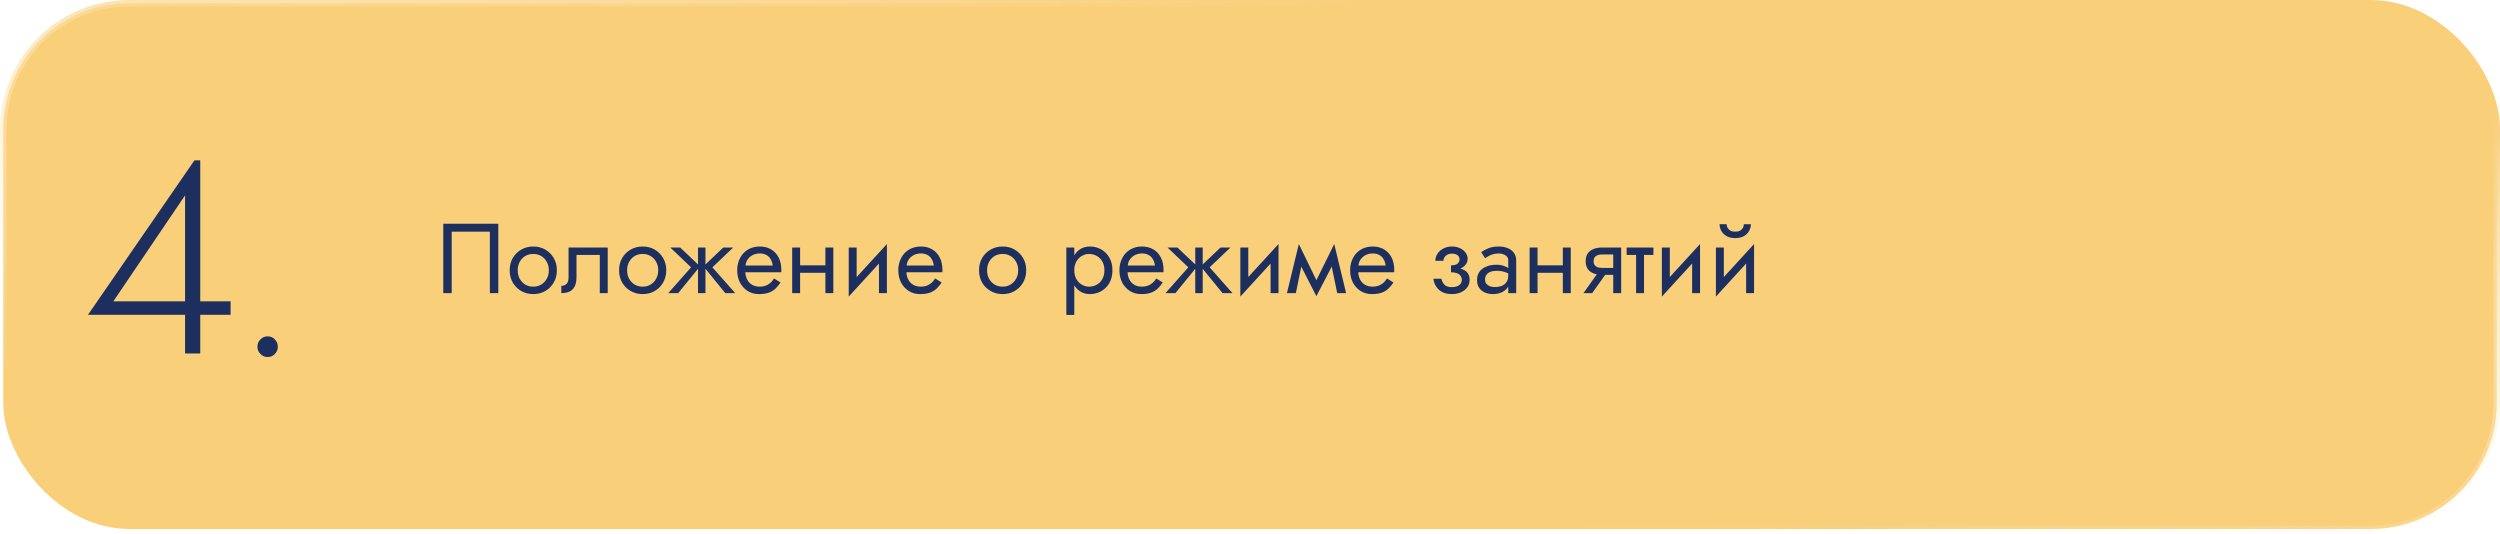
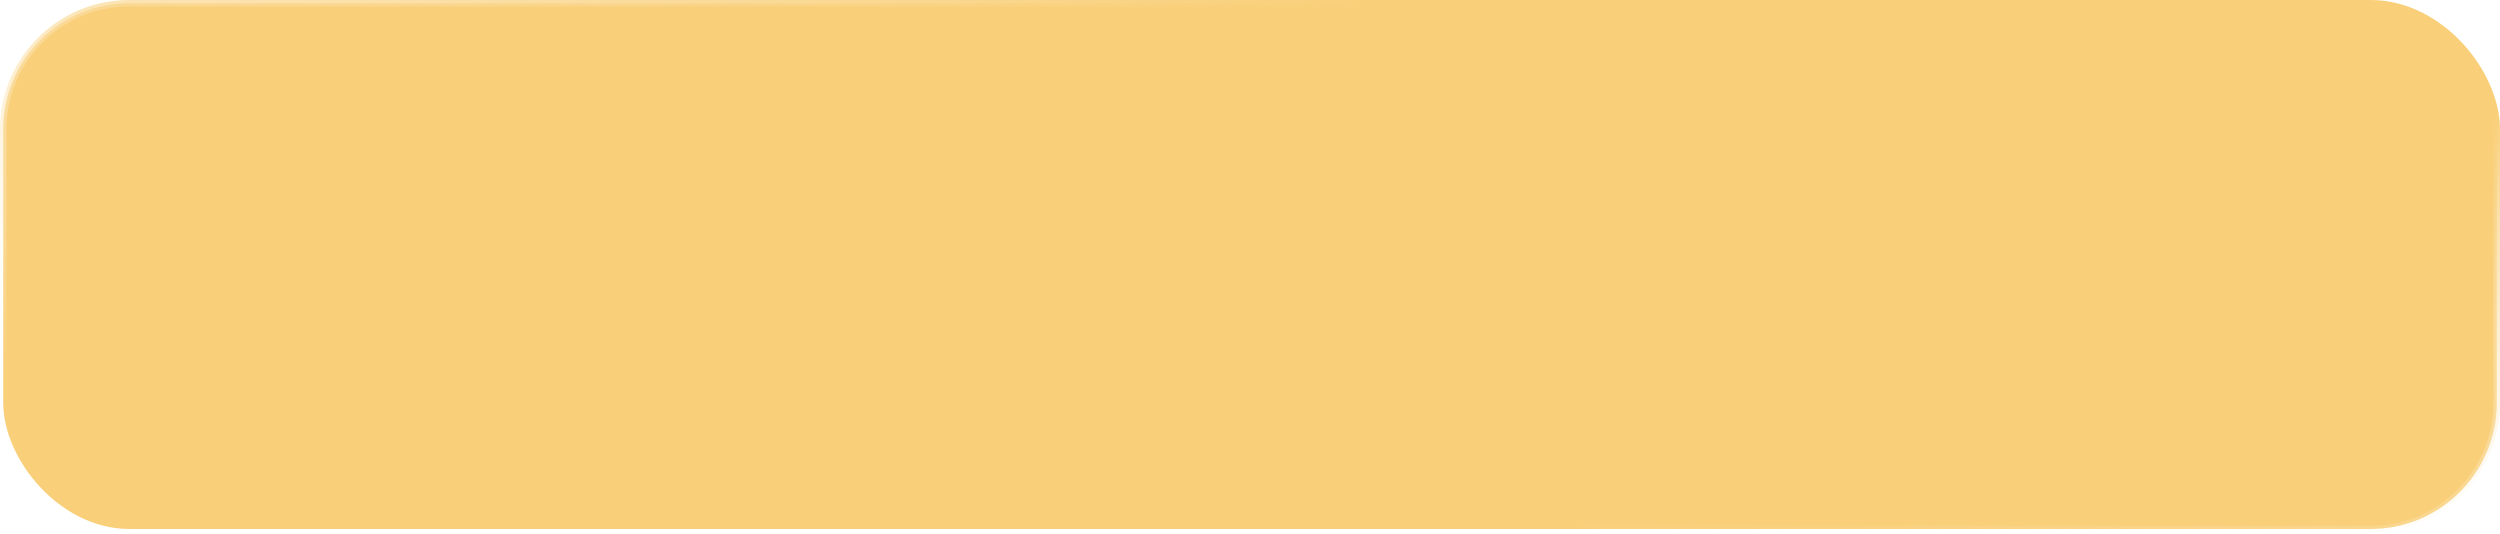
<svg xmlns="http://www.w3.org/2000/svg" width="580" height="124" viewBox="0 0 580 124" fill="none">
  <rect x="0.75" y="0.75" width="578.5" height="121.97" rx="29.25" fill="#F9CF79" stroke="url(#paint0_linear_2622_556)" stroke-width="1.5" />
-   <path d="M113.65 53.74V68H115.605V51.9H102.84V68H104.795V53.74H113.65ZM118.246 62.71C118.246 63.768 118.484 64.719 118.959 65.562C119.45 66.39 120.109 67.042 120.937 67.517C121.765 67.992 122.693 68.23 123.72 68.23C124.763 68.23 125.691 67.992 126.503 67.517C127.331 67.042 127.983 66.39 128.458 65.562C128.949 64.719 129.194 63.768 129.194 62.71C129.194 61.637 128.949 60.686 128.458 59.858C127.983 59.03 127.331 58.378 126.503 57.903C125.691 57.428 124.763 57.19 123.72 57.19C122.693 57.19 121.765 57.428 120.937 57.903C120.109 58.378 119.45 59.03 118.959 59.858C118.484 60.686 118.246 61.637 118.246 62.71ZM120.109 62.71C120.109 61.974 120.263 61.322 120.569 60.755C120.891 60.172 121.321 59.72 121.857 59.398C122.409 59.076 123.03 58.915 123.72 58.915C124.41 58.915 125.024 59.076 125.56 59.398C126.112 59.72 126.542 60.172 126.848 60.755C127.17 61.322 127.331 61.974 127.331 62.71C127.331 63.446 127.17 64.098 126.848 64.665C126.542 65.232 126.112 65.685 125.56 66.022C125.024 66.344 124.41 66.505 123.72 66.505C123.03 66.505 122.409 66.344 121.857 66.022C121.321 65.685 120.891 65.232 120.569 64.665C120.263 64.098 120.109 63.446 120.109 62.71ZM140.991 57.42H131.906V64.32C131.906 65.071 131.737 65.593 131.4 65.884C131.078 66.175 130.687 66.321 130.227 66.321V68C131.024 68 131.684 67.87 132.205 67.609C132.726 67.333 133.11 66.927 133.355 66.39C133.616 65.838 133.746 65.148 133.746 64.32V59.145H139.151V68H140.991V57.42ZM143.627 62.71C143.627 63.768 143.865 64.719 144.34 65.562C144.831 66.39 145.49 67.042 146.318 67.517C147.146 67.992 148.074 68.23 149.101 68.23C150.144 68.23 151.072 67.992 151.884 67.517C152.712 67.042 153.364 66.39 153.839 65.562C154.33 64.719 154.575 63.768 154.575 62.71C154.575 61.637 154.33 60.686 153.839 59.858C153.364 59.03 152.712 58.378 151.884 57.903C151.072 57.428 150.144 57.19 149.101 57.19C148.074 57.19 147.146 57.428 146.318 57.903C145.49 58.378 144.831 59.03 144.34 59.858C143.865 60.686 143.627 61.637 143.627 62.71ZM145.49 62.71C145.49 61.974 145.644 61.322 145.95 60.755C146.272 60.172 146.702 59.72 147.238 59.398C147.79 59.076 148.411 58.915 149.101 58.915C149.791 58.915 150.405 59.076 150.941 59.398C151.493 59.72 151.923 60.172 152.229 60.755C152.551 61.322 152.712 61.974 152.712 62.71C152.712 63.446 152.551 64.098 152.229 64.665C151.923 65.232 151.493 65.685 150.941 66.022C150.405 66.344 149.791 66.505 149.101 66.505C148.411 66.505 147.79 66.344 147.238 66.022C146.702 65.685 146.272 65.232 145.95 64.665C145.644 64.098 145.49 63.446 145.49 62.71ZM167.806 57.42L163.206 61.79L168.266 68H170.566L165.276 62.02L170.106 57.42H167.806ZM163.666 57.42H161.941V68H163.666V57.42ZM157.801 57.42H155.501L160.331 62.02L155.041 68H157.341L162.401 61.79L157.801 57.42ZM172.203 63.17H181.242C181.257 63.078 181.265 62.986 181.265 62.894C181.265 62.802 181.265 62.71 181.265 62.618C181.265 61.499 181.058 60.54 180.644 59.743C180.23 58.93 179.647 58.302 178.896 57.857C178.144 57.412 177.27 57.19 176.274 57.19C175.369 57.19 174.549 57.374 173.813 57.742C173.092 58.11 172.502 58.624 172.042 59.283C171.582 59.942 171.275 60.709 171.122 61.583C171.091 61.767 171.068 61.951 171.053 62.135C171.037 62.319 171.03 62.511 171.03 62.71C171.03 63.768 171.244 64.719 171.674 65.562C172.118 66.39 172.716 67.042 173.468 67.517C174.234 67.992 175.093 68.23 176.044 68.23C176.964 68.23 177.73 68.123 178.344 67.908C178.957 67.678 179.478 67.364 179.908 66.965C180.337 66.551 180.728 66.076 181.081 65.539L179.586 64.596C179.356 64.979 179.08 65.317 178.758 65.608C178.436 65.884 178.068 66.106 177.654 66.275C177.255 66.428 176.795 66.505 176.274 66.505C175.584 66.505 174.986 66.359 174.48 66.068C173.974 65.777 173.583 65.347 173.307 64.78C173.031 64.213 172.893 63.523 172.893 62.71L172.939 62.02C172.939 61.361 173.084 60.793 173.376 60.318C173.682 59.827 174.089 59.452 174.595 59.191C175.101 58.93 175.66 58.8 176.274 58.8C176.887 58.8 177.401 58.923 177.815 59.168C178.244 59.398 178.574 59.728 178.804 60.157C179.049 60.571 179.202 61.054 179.264 61.606H172.203V63.17ZM184.868 63.285H192.688V61.56H184.868V63.285ZM191.492 57.42V68H193.332V57.42H191.492ZM183.787 57.42V68H185.627V57.42H183.787ZM205.646 59.26L205.761 56.615L197.021 66.16L196.906 68.805L205.646 59.26ZM198.746 57.42H196.906V68.805L198.746 66.275V57.42ZM205.761 56.615L203.921 59.145V68H205.761V56.615ZM209.578 63.17H218.617C218.632 63.078 218.64 62.986 218.64 62.894C218.64 62.802 218.64 62.71 218.64 62.618C218.64 61.499 218.433 60.54 218.019 59.743C217.605 58.93 217.022 58.302 216.271 57.857C215.519 57.412 214.645 57.19 213.649 57.19C212.744 57.19 211.924 57.374 211.188 57.742C210.467 58.11 209.877 58.624 209.417 59.283C208.957 59.942 208.65 60.709 208.497 61.583C208.466 61.767 208.443 61.951 208.428 62.135C208.412 62.319 208.405 62.511 208.405 62.71C208.405 63.768 208.619 64.719 209.049 65.562C209.493 66.39 210.091 67.042 210.843 67.517C211.609 67.992 212.468 68.23 213.419 68.23C214.339 68.23 215.105 68.123 215.719 67.908C216.332 67.678 216.853 67.364 217.283 66.965C217.712 66.551 218.103 66.076 218.456 65.539L216.961 64.596C216.731 64.979 216.455 65.317 216.133 65.608C215.811 65.884 215.443 66.106 215.029 66.275C214.63 66.428 214.17 66.505 213.649 66.505C212.959 66.505 212.361 66.359 211.855 66.068C211.349 65.777 210.958 65.347 210.682 64.78C210.406 64.213 210.268 63.523 210.268 62.71L210.314 62.02C210.314 61.361 210.459 60.793 210.751 60.318C211.057 59.827 211.464 59.452 211.97 59.191C212.476 58.93 213.035 58.8 213.649 58.8C214.262 58.8 214.776 58.923 215.19 59.168C215.619 59.398 215.949 59.728 216.179 60.157C216.424 60.571 216.577 61.054 216.639 61.606H209.578V63.17ZM227.137 62.71C227.137 63.768 227.375 64.719 227.85 65.562C228.341 66.39 229 67.042 229.828 67.517C230.656 67.992 231.584 68.23 232.611 68.23C233.654 68.23 234.581 67.992 235.394 67.517C236.222 67.042 236.874 66.39 237.349 65.562C237.84 64.719 238.085 63.768 238.085 62.71C238.085 61.637 237.84 60.686 237.349 59.858C236.874 59.03 236.222 58.378 235.394 57.903C234.581 57.428 233.654 57.19 232.611 57.19C231.584 57.19 230.656 57.428 229.828 57.903C229 58.378 228.341 59.03 227.85 59.858C227.375 60.686 227.137 61.637 227.137 62.71ZM229 62.71C229 61.974 229.153 61.322 229.46 60.755C229.782 60.172 230.211 59.72 230.748 59.398C231.3 59.076 231.921 58.915 232.611 58.915C233.301 58.915 233.914 59.076 234.451 59.398C235.003 59.72 235.432 60.172 235.739 60.755C236.061 61.322 236.222 61.974 236.222 62.71C236.222 63.446 236.061 64.098 235.739 64.665C235.432 65.232 235.003 65.685 234.451 66.022C233.914 66.344 233.301 66.505 232.611 66.505C231.921 66.505 231.3 66.344 230.748 66.022C230.211 65.685 229.782 65.232 229.46 64.665C229.153 64.098 229 63.446 229 62.71ZM249.233 73.06V57.42H247.393V73.06H249.233ZM258.088 62.71C258.088 61.56 257.851 60.579 257.375 59.766C256.9 58.938 256.264 58.302 255.466 57.857C254.684 57.412 253.81 57.19 252.844 57.19C251.97 57.19 251.196 57.412 250.521 57.857C249.862 58.302 249.341 58.938 248.957 59.766C248.589 60.579 248.405 61.56 248.405 62.71C248.405 63.845 248.589 64.826 248.957 65.654C249.341 66.482 249.862 67.118 250.521 67.563C251.196 68.008 251.97 68.23 252.844 68.23C253.81 68.23 254.684 68.008 255.466 67.563C256.264 67.118 256.9 66.482 257.375 65.654C257.851 64.826 258.088 63.845 258.088 62.71ZM256.225 62.71C256.225 63.523 256.057 64.213 255.719 64.78C255.397 65.347 254.96 65.777 254.408 66.068C253.872 66.359 253.274 66.505 252.614 66.505C252.078 66.505 251.549 66.359 251.027 66.068C250.506 65.777 250.077 65.347 249.739 64.78C249.402 64.213 249.233 63.523 249.233 62.71C249.233 61.897 249.402 61.207 249.739 60.64C250.077 60.073 250.506 59.643 251.027 59.352C251.549 59.061 252.078 58.915 252.614 58.915C253.274 58.915 253.872 59.061 254.408 59.352C254.96 59.643 255.397 60.073 255.719 60.64C256.057 61.207 256.225 61.897 256.225 62.71ZM260.878 63.17H269.917C269.933 63.078 269.94 62.986 269.94 62.894C269.94 62.802 269.94 62.71 269.94 62.618C269.94 61.499 269.733 60.54 269.319 59.743C268.905 58.93 268.323 58.302 267.571 57.857C266.82 57.412 265.946 57.19 264.949 57.19C264.045 57.19 263.224 57.374 262.488 57.742C261.768 58.11 261.177 58.624 260.717 59.283C260.257 59.942 259.951 60.709 259.797 61.583C259.767 61.767 259.744 61.951 259.728 62.135C259.713 62.319 259.705 62.511 259.705 62.71C259.705 63.768 259.92 64.719 260.349 65.562C260.794 66.39 261.392 67.042 262.143 67.517C262.91 67.992 263.769 68.23 264.719 68.23C265.639 68.23 266.406 68.123 267.019 67.908C267.633 67.678 268.154 67.364 268.583 66.965C269.013 66.551 269.404 66.076 269.756 65.539L268.261 64.596C268.031 64.979 267.755 65.317 267.433 65.608C267.111 65.884 266.743 66.106 266.329 66.275C265.931 66.428 265.471 66.505 264.949 66.505C264.259 66.505 263.661 66.359 263.155 66.068C262.649 65.777 262.258 65.347 261.982 64.78C261.706 64.213 261.568 63.523 261.568 62.71L261.614 62.02C261.614 61.361 261.76 60.793 262.051 60.318C262.358 59.827 262.764 59.452 263.27 59.191C263.776 58.93 264.336 58.8 264.949 58.8C265.563 58.8 266.076 58.923 266.49 59.168C266.92 59.398 267.249 59.728 267.479 60.157C267.725 60.571 267.878 61.054 267.939 61.606H260.878V63.17ZM283.165 57.42L278.565 61.79L283.625 68H285.925L280.635 62.02L285.465 57.42H283.165ZM279.025 57.42H277.3V68H279.025V57.42ZM273.16 57.42H270.86L275.69 62.02L270.4 68H272.7L277.76 61.79L273.16 57.42ZM296.501 59.26L296.616 56.615L287.876 66.16L287.761 68.805L296.501 59.26ZM289.601 57.42H287.761V68.805L289.601 66.275V57.42ZM296.616 56.615L294.776 59.145V68H296.616V56.615ZM310.23 68H312.3L309.54 56.615L308.505 59.605L310.23 68ZM304.71 66.413L305.4 68.713L309.77 60.295L309.54 56.615L304.71 66.413ZM305.4 68.713L306.09 66.413L301.329 56.615L301.099 60.295L305.4 68.713ZM298.569 68H300.639L302.364 59.605L301.329 56.615L298.569 68ZM314.403 63.17H323.442C323.457 63.078 323.465 62.986 323.465 62.894C323.465 62.802 323.465 62.71 323.465 62.618C323.465 61.499 323.258 60.54 322.844 59.743C322.43 58.93 321.847 58.302 321.096 57.857C320.344 57.412 319.47 57.19 318.474 57.19C317.569 57.19 316.749 57.374 316.013 57.742C315.292 58.11 314.702 58.624 314.242 59.283C313.782 59.942 313.475 60.709 313.322 61.583C313.291 61.767 313.268 61.951 313.253 62.135C313.237 62.319 313.23 62.511 313.23 62.71C313.23 63.768 313.444 64.719 313.874 65.562C314.318 66.39 314.916 67.042 315.668 67.517C316.434 67.992 317.293 68.23 318.244 68.23C319.164 68.23 319.93 68.123 320.544 67.908C321.157 67.678 321.678 67.364 322.108 66.965C322.537 66.551 322.928 66.076 323.281 65.539L321.786 64.596C321.556 64.979 321.28 65.317 320.958 65.608C320.636 65.884 320.268 66.106 319.854 66.275C319.455 66.428 318.995 66.505 318.474 66.505C317.784 66.505 317.186 66.359 316.68 66.068C316.174 65.777 315.783 65.347 315.507 64.78C315.231 64.213 315.093 63.523 315.093 62.71L315.139 62.02C315.139 61.361 315.284 60.793 315.576 60.318C315.882 59.827 316.289 59.452 316.795 59.191C317.301 58.93 317.86 58.8 318.474 58.8C319.087 58.8 319.601 58.923 320.015 59.168C320.444 59.398 320.774 59.728 321.004 60.157C321.249 60.571 321.402 61.054 321.464 61.606H314.403V63.17ZM336.631 62.71C337.843 62.71 338.786 62.457 339.46 61.951C340.15 61.445 340.495 60.809 340.495 60.042C340.495 59.521 340.334 59.045 340.012 58.616C339.706 58.187 339.276 57.842 338.724 57.581C338.172 57.32 337.551 57.19 336.861 57.19C336.125 57.19 335.466 57.343 334.883 57.65C334.301 57.941 333.841 58.34 333.503 58.846C333.166 59.352 332.997 59.904 332.997 60.502H334.86C334.86 60.257 334.929 60.011 335.067 59.766C335.205 59.505 335.42 59.291 335.711 59.122C336.018 58.938 336.401 58.846 336.861 58.846C337.413 58.846 337.843 58.969 338.149 59.214C338.456 59.444 338.609 59.766 338.609 60.18C338.609 60.563 338.456 60.893 338.149 61.169C337.843 61.43 337.337 61.56 336.631 61.56V62.71ZM336.815 68.23C337.567 68.23 338.257 68.1 338.885 67.839C339.514 67.563 340.012 67.18 340.38 66.689C340.764 66.183 340.955 65.585 340.955 64.895C340.955 63.898 340.564 63.17 339.782 62.71C339 62.25 337.95 62.02 336.631 62.02V63.17C337.168 63.17 337.62 63.239 337.988 63.377C338.372 63.515 338.655 63.714 338.839 63.975C339.039 64.236 339.138 64.55 339.138 64.918C339.138 65.255 339.046 65.554 338.862 65.815C338.678 66.076 338.41 66.275 338.057 66.413C337.72 66.551 337.306 66.62 336.815 66.62C336.018 66.62 335.443 66.421 335.09 66.022C334.738 65.623 334.508 65.171 334.4 64.665H332.537C332.66 65.692 333.089 66.543 333.825 67.218C334.577 67.893 335.573 68.23 336.815 68.23ZM344.536 64.895C344.536 64.466 344.636 64.098 344.835 63.791C345.035 63.484 345.334 63.247 345.732 63.078C346.146 62.909 346.66 62.825 347.273 62.825C347.948 62.825 348.554 62.917 349.09 63.101C349.627 63.27 350.156 63.538 350.677 63.906V62.825C350.57 62.687 350.371 62.511 350.079 62.296C349.788 62.066 349.397 61.867 348.906 61.698C348.431 61.514 347.856 61.422 347.181 61.422C346.261 61.422 345.464 61.568 344.789 61.859C344.115 62.135 343.593 62.534 343.225 63.055C342.857 63.576 342.673 64.213 342.673 64.964C342.673 65.685 342.834 66.29 343.156 66.781C343.494 67.256 343.938 67.617 344.49 67.862C345.042 68.107 345.648 68.23 346.307 68.23C347.043 68.23 347.71 68.107 348.308 67.862C348.906 67.601 349.382 67.233 349.734 66.758C350.102 66.267 350.286 65.685 350.286 65.01L349.918 63.86C349.918 64.519 349.78 65.048 349.504 65.447C349.244 65.846 348.876 66.137 348.4 66.321C347.925 66.505 347.381 66.597 346.767 66.597C346.353 66.597 345.978 66.536 345.64 66.413C345.303 66.275 345.035 66.083 344.835 65.838C344.636 65.577 344.536 65.263 344.536 64.895ZM344.536 59.904C344.705 59.781 344.935 59.636 345.226 59.467C345.533 59.283 345.893 59.13 346.307 59.007C346.721 58.869 347.181 58.8 347.687 58.8C348.27 58.8 348.784 58.938 349.228 59.214C349.688 59.475 349.918 59.873 349.918 60.41V68H351.758V60.41C351.758 59.72 351.582 59.137 351.229 58.662C350.892 58.187 350.417 57.826 349.803 57.581C349.205 57.32 348.5 57.19 347.687 57.19C346.737 57.19 345.924 57.336 345.249 57.627C344.575 57.918 344.038 58.21 343.639 58.501L344.536 59.904ZM355.952 63.285H363.772V61.56H355.952V63.285ZM362.576 57.42V68H364.416V57.42H362.576ZM354.871 57.42V68H356.711V57.42H354.871ZM369.394 68L373.304 62.48H371.28L367.37 68H369.394ZM376.11 68V57.42H374.27V68H376.11ZM375.029 62.158H371.74C371.296 62.158 370.92 62.104 370.613 61.997C370.322 61.874 370.1 61.698 369.946 61.468C369.793 61.238 369.716 60.947 369.716 60.594C369.716 60.241 369.793 59.95 369.946 59.72C370.1 59.49 370.322 59.321 370.613 59.214C370.92 59.091 371.296 59.03 371.74 59.03H375.029V57.42H371.74C371.02 57.42 370.36 57.527 369.762 57.742C369.18 57.957 368.72 58.294 368.382 58.754C368.045 59.214 367.876 59.827 367.876 60.594C367.876 61.345 368.045 61.959 368.382 62.434C368.72 62.894 369.18 63.231 369.762 63.446C370.36 63.661 371.02 63.768 371.74 63.768H375.029V62.158ZM377.385 57.42V59.145H383.595V57.42H377.385ZM379.57 57.88V68H381.41V57.88H379.57ZM394.296 59.26L394.411 56.615L385.671 66.16L385.556 68.805L394.296 59.26ZM387.396 57.42H385.556V68.805L387.396 66.275V57.42ZM394.411 56.615L392.571 59.145V68H394.411V56.615ZM406.829 59.26L406.944 56.615L398.204 66.16L398.089 68.805L406.829 59.26ZM399.929 57.42H398.089V68.805L399.929 66.275V57.42ZM406.944 56.615L405.104 59.145V68H406.944V56.615ZM398.94 52.015C398.94 52.536 399.07 53.05 399.331 53.556C399.607 54.047 400.013 54.453 400.55 54.775C401.102 55.082 401.777 55.235 402.574 55.235C403.387 55.235 404.061 55.082 404.598 54.775C405.135 54.453 405.533 54.047 405.794 53.556C406.07 53.05 406.208 52.536 406.208 52.015H404.575C404.575 52.214 404.521 52.452 404.414 52.728C404.307 52.989 404.107 53.226 403.816 53.441C403.525 53.64 403.111 53.74 402.574 53.74C402.037 53.74 401.623 53.64 401.332 53.441C401.041 53.226 400.841 52.989 400.734 52.728C400.627 52.452 400.573 52.214 400.573 52.015H398.94Z" fill="#1D2F5F" />
-   <path d="M20.408 73.04H53.496V69.904H45.112H44.408H26.296L42.936 45.328V71.056V71.632V82H46.456V37.2H45.112L20.408 73.04ZM59.722 80.464C59.722 81.104 59.957 81.659 60.426 82.128C60.896 82.597 61.45 82.832 62.09 82.832C62.773 82.832 63.328 82.597 63.755 82.128C64.224 81.659 64.459 81.104 64.459 80.464C64.459 79.781 64.224 79.205 63.755 78.736C63.328 78.267 62.773 78.032 62.09 78.032C61.45 78.032 60.896 78.267 60.426 78.736C59.957 79.205 59.722 79.781 59.722 80.464Z" fill="#1D2F5F" />
  <defs>
    <linearGradient id="paint0_linear_2622_556" x1="394.4" y1="7.717" x2="382.698" y2="125.014" gradientUnits="userSpaceOnUse">
      <stop stop-color="#F9CF79" />
      <stop offset="1" stop-color="white" stop-opacity="0" />
    </linearGradient>
  </defs>
</svg>